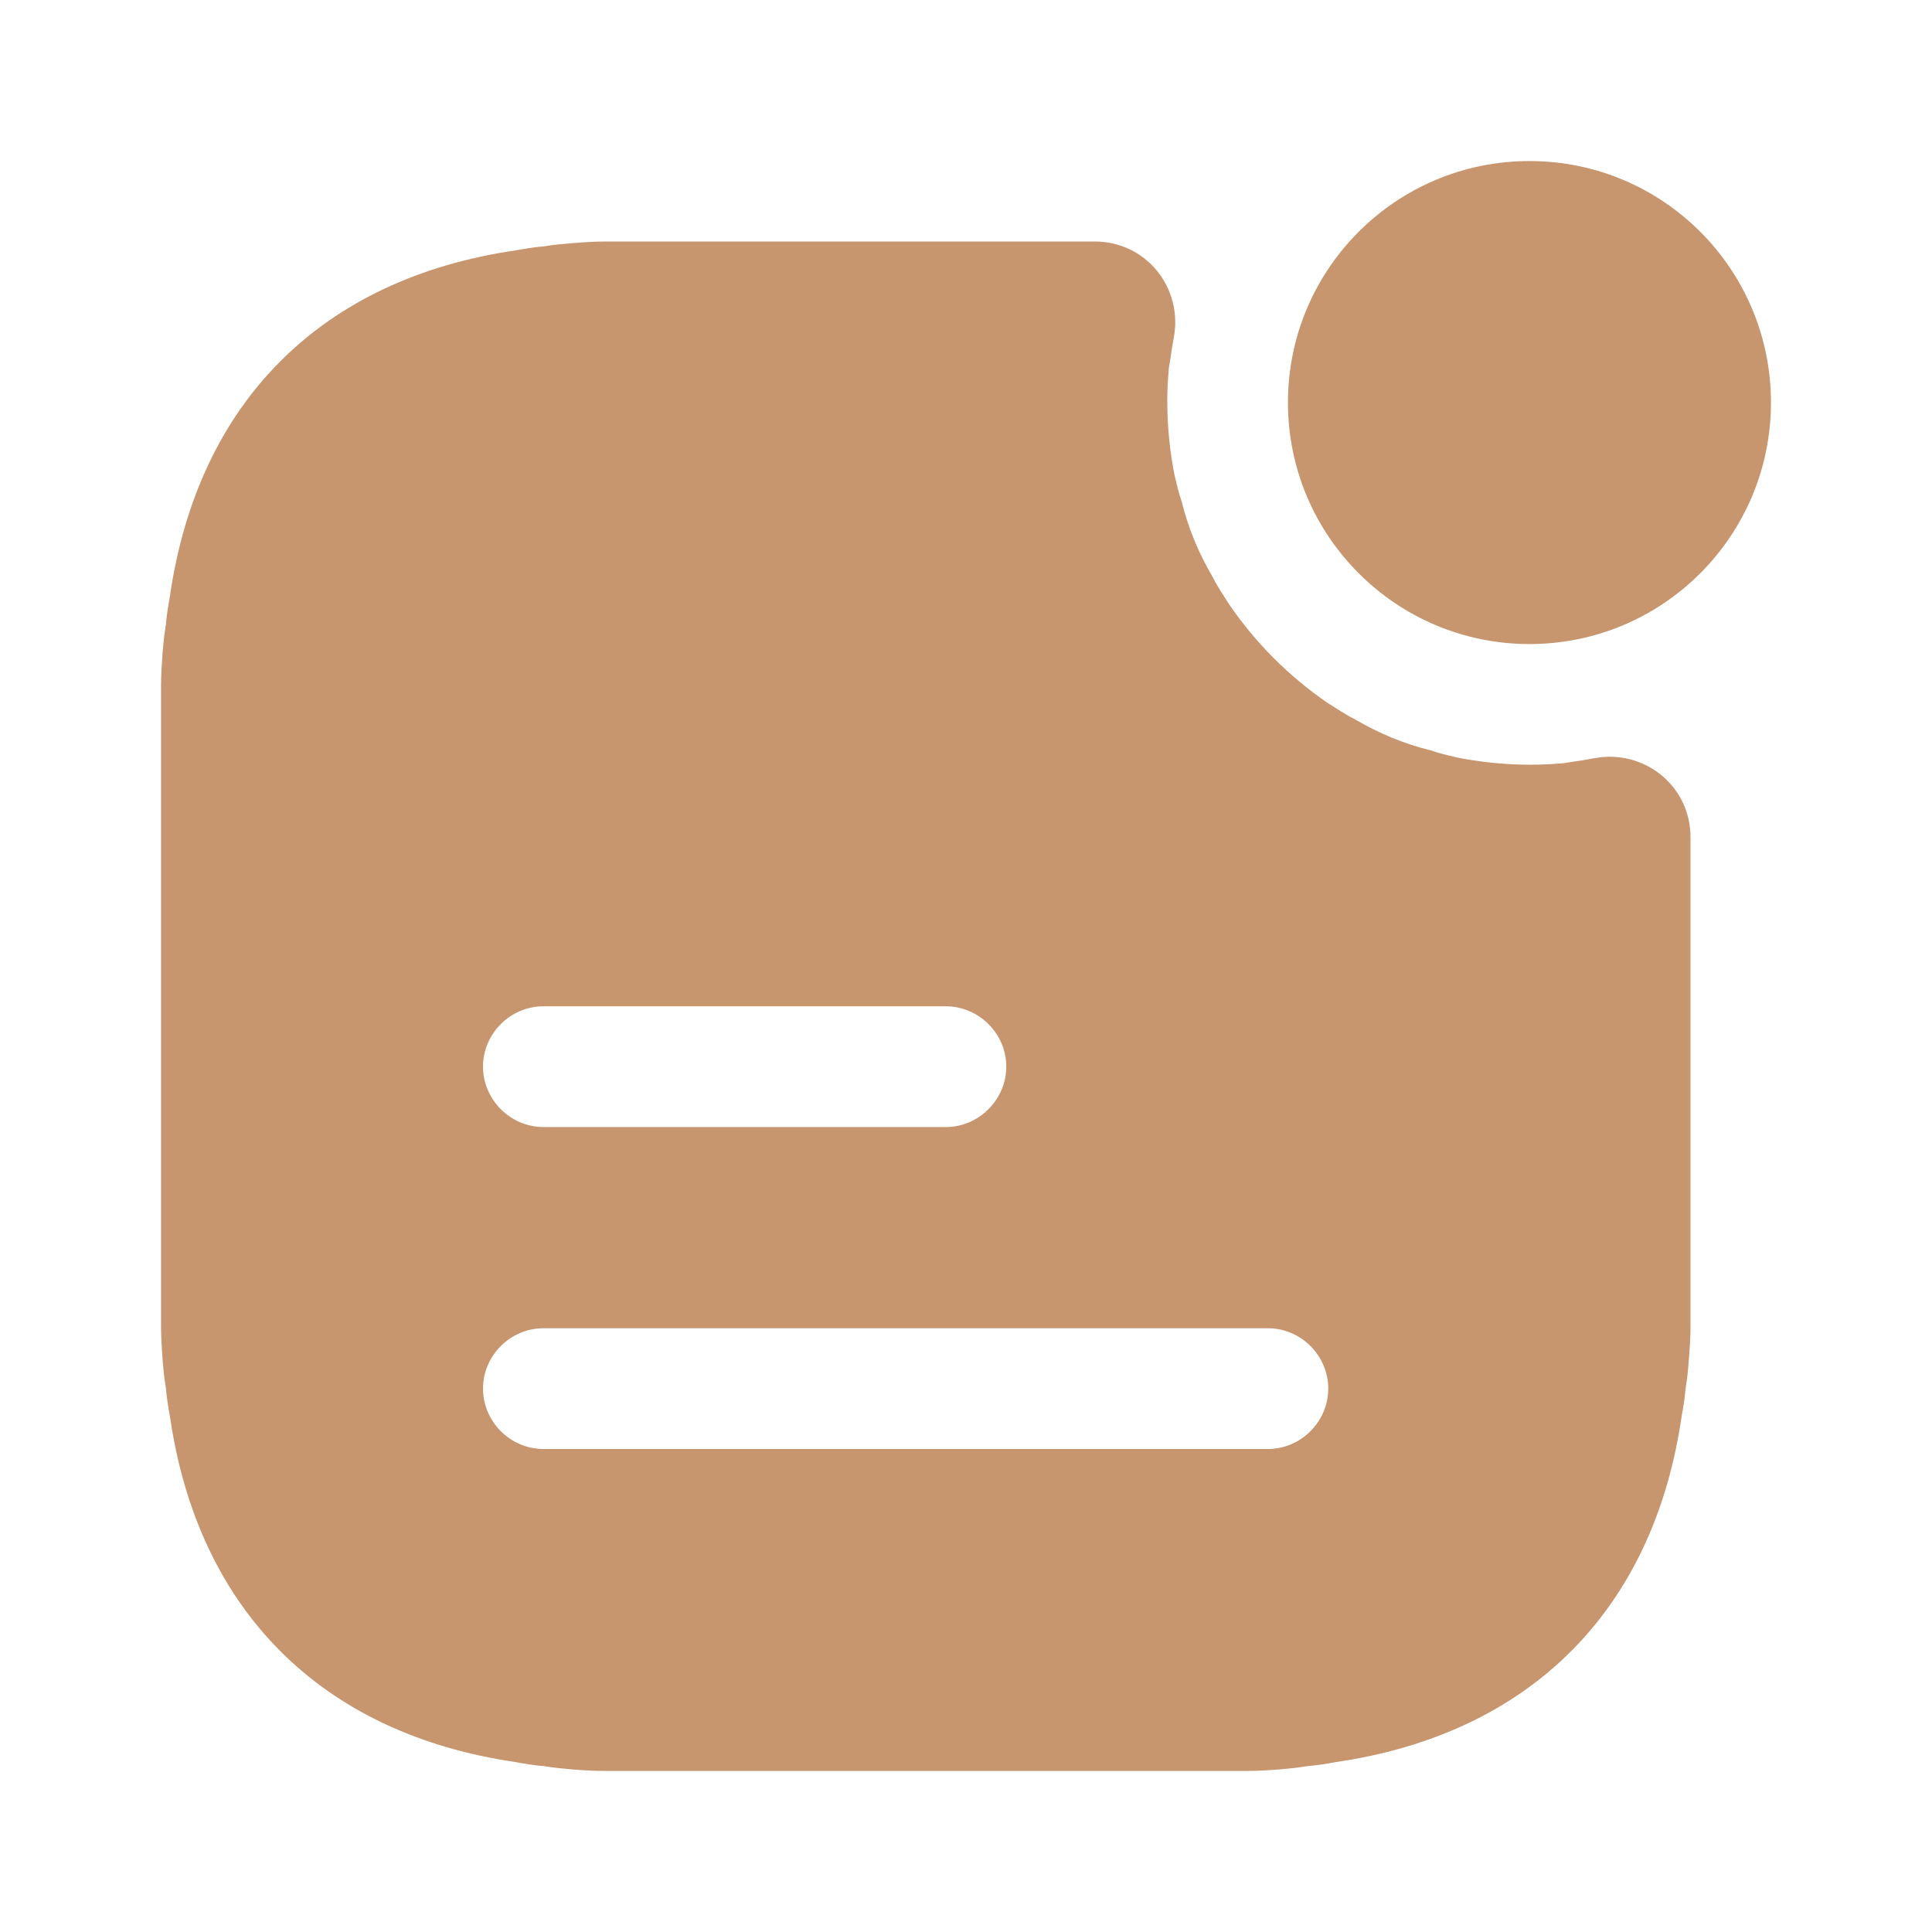
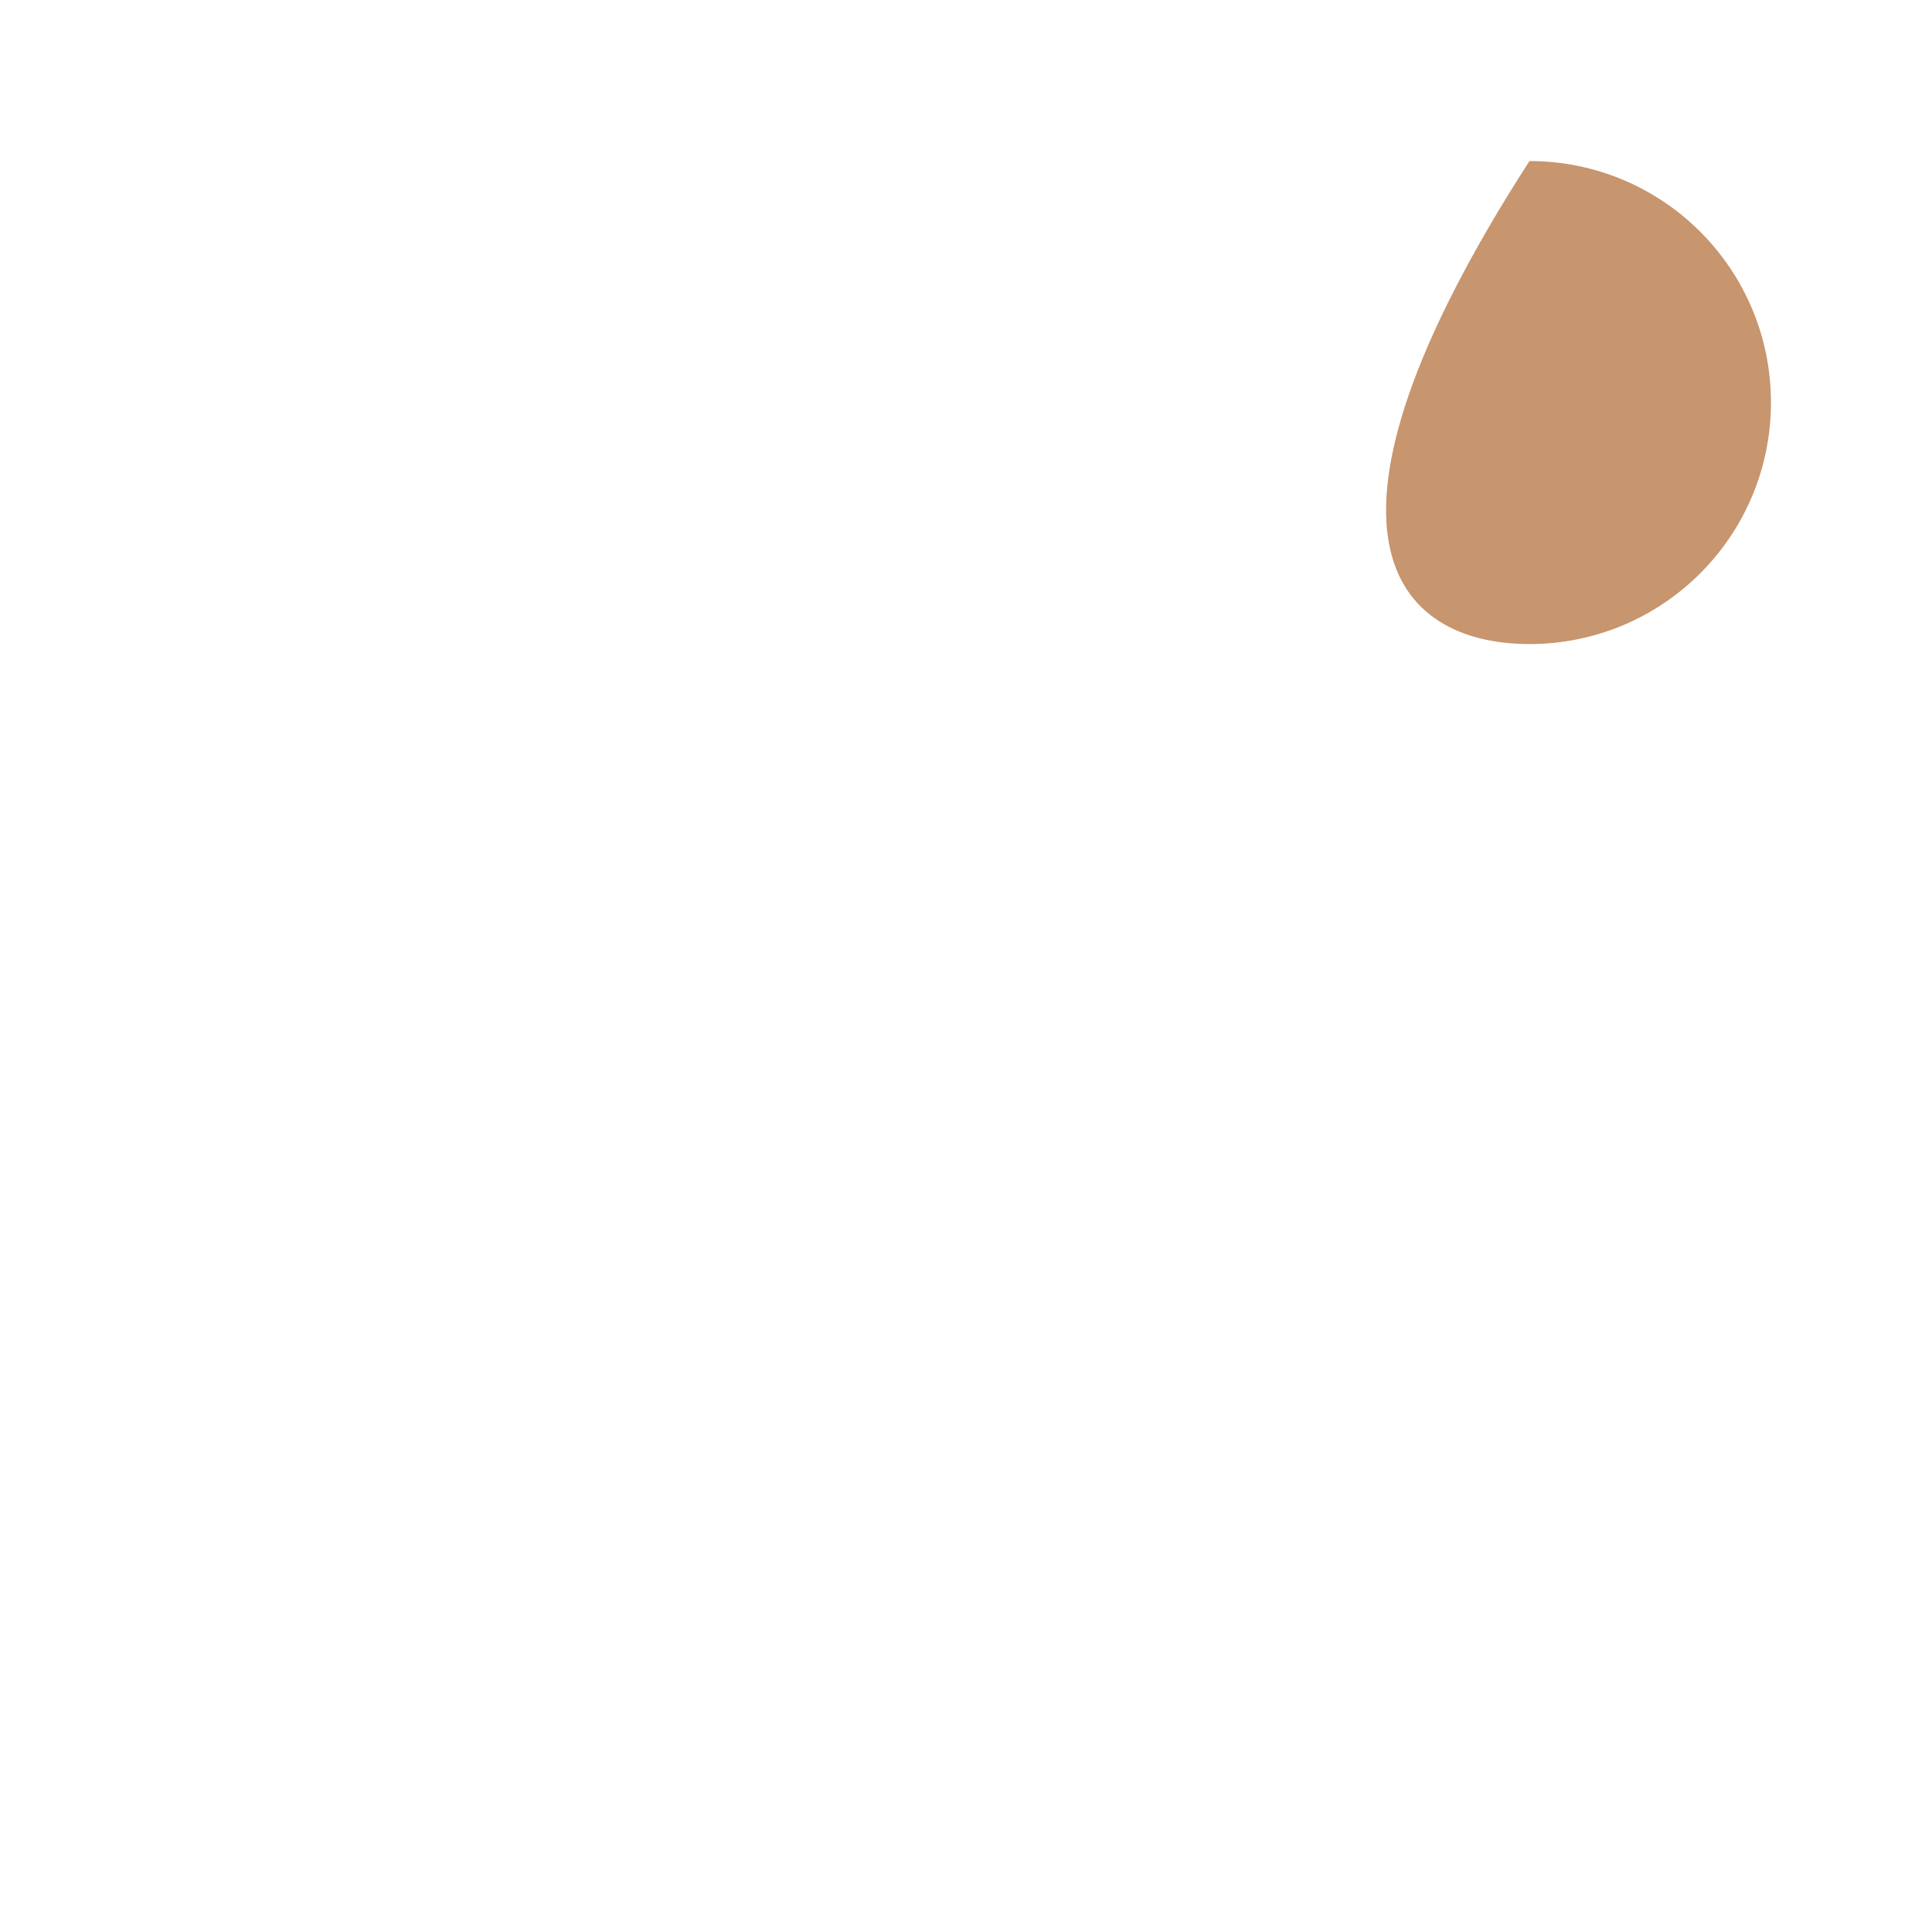
<svg xmlns="http://www.w3.org/2000/svg" width="14" height="14" viewBox="0 0 14 14" fill="none">
-   <path d="M11.083 4.667C12.05 4.667 12.833 3.883 12.833 2.917C12.833 1.95 12.05 1.167 11.083 1.167C10.117 1.167 9.333 1.95 9.333 2.917C9.333 3.883 10.117 4.667 11.083 4.667Z" fill="#C7956E" />
-   <path d="M11.55 5.495C11.538 5.495 11.527 5.501 11.515 5.501C11.457 5.513 11.398 5.518 11.334 5.53C11.089 5.553 10.827 5.542 10.558 5.489C10.488 5.472 10.43 5.46 10.366 5.437C10.173 5.39 9.993 5.314 9.823 5.215C9.753 5.18 9.683 5.133 9.619 5.093C9.339 4.9 9.1 4.661 8.908 4.381C8.867 4.317 8.82 4.247 8.785 4.177C8.686 4.008 8.61 3.827 8.563 3.634C8.54 3.57 8.528 3.512 8.511 3.442C8.458 3.173 8.447 2.911 8.47 2.666C8.482 2.602 8.488 2.543 8.499 2.485C8.499 2.473 8.505 2.462 8.505 2.45C8.575 2.088 8.307 1.75 7.933 1.75H4.387C4.305 1.75 4.223 1.756 4.148 1.762C4.078 1.768 4.013 1.773 3.943 1.785C3.873 1.791 3.803 1.802 3.739 1.814C2.333 2.018 1.435 2.911 1.231 4.322C1.219 4.387 1.208 4.457 1.202 4.527C1.19 4.597 1.184 4.661 1.178 4.731C1.173 4.807 1.167 4.888 1.167 4.97V9.613C1.167 9.695 1.173 9.777 1.178 9.852C1.184 9.922 1.19 9.987 1.202 10.057C1.208 10.127 1.219 10.197 1.231 10.261C1.435 11.672 2.333 12.565 3.739 12.769C3.803 12.781 3.873 12.793 3.943 12.798C4.013 12.81 4.078 12.816 4.148 12.822C4.223 12.828 4.305 12.833 4.387 12.833H9.03C9.112 12.833 9.193 12.828 9.269 12.822C9.339 12.816 9.403 12.81 9.473 12.798C9.543 12.793 9.613 12.781 9.678 12.769C11.083 12.565 11.982 11.672 12.186 10.261C12.198 10.197 12.209 10.127 12.215 10.057C12.227 9.987 12.233 9.922 12.238 9.852C12.244 9.777 12.25 9.695 12.25 9.613V6.067C12.25 5.693 11.912 5.425 11.55 5.495ZM3.938 7.292H6.854C7.093 7.292 7.292 7.49 7.292 7.729C7.292 7.968 7.093 8.167 6.854 8.167H3.938C3.698 8.167 3.5 7.968 3.5 7.729C3.5 7.49 3.698 7.292 3.938 7.292ZM9.188 10.5H3.938C3.698 10.5 3.5 10.302 3.5 10.062C3.5 9.823 3.698 9.625 3.938 9.625H9.188C9.427 9.625 9.625 9.823 9.625 10.062C9.625 10.302 9.427 10.5 9.188 10.5Z" fill="#C7956E" />
+   <path d="M11.083 4.667C12.05 4.667 12.833 3.883 12.833 2.917C12.833 1.95 12.05 1.167 11.083 1.167C9.333 3.883 10.117 4.667 11.083 4.667Z" fill="#C7956E" />
</svg>